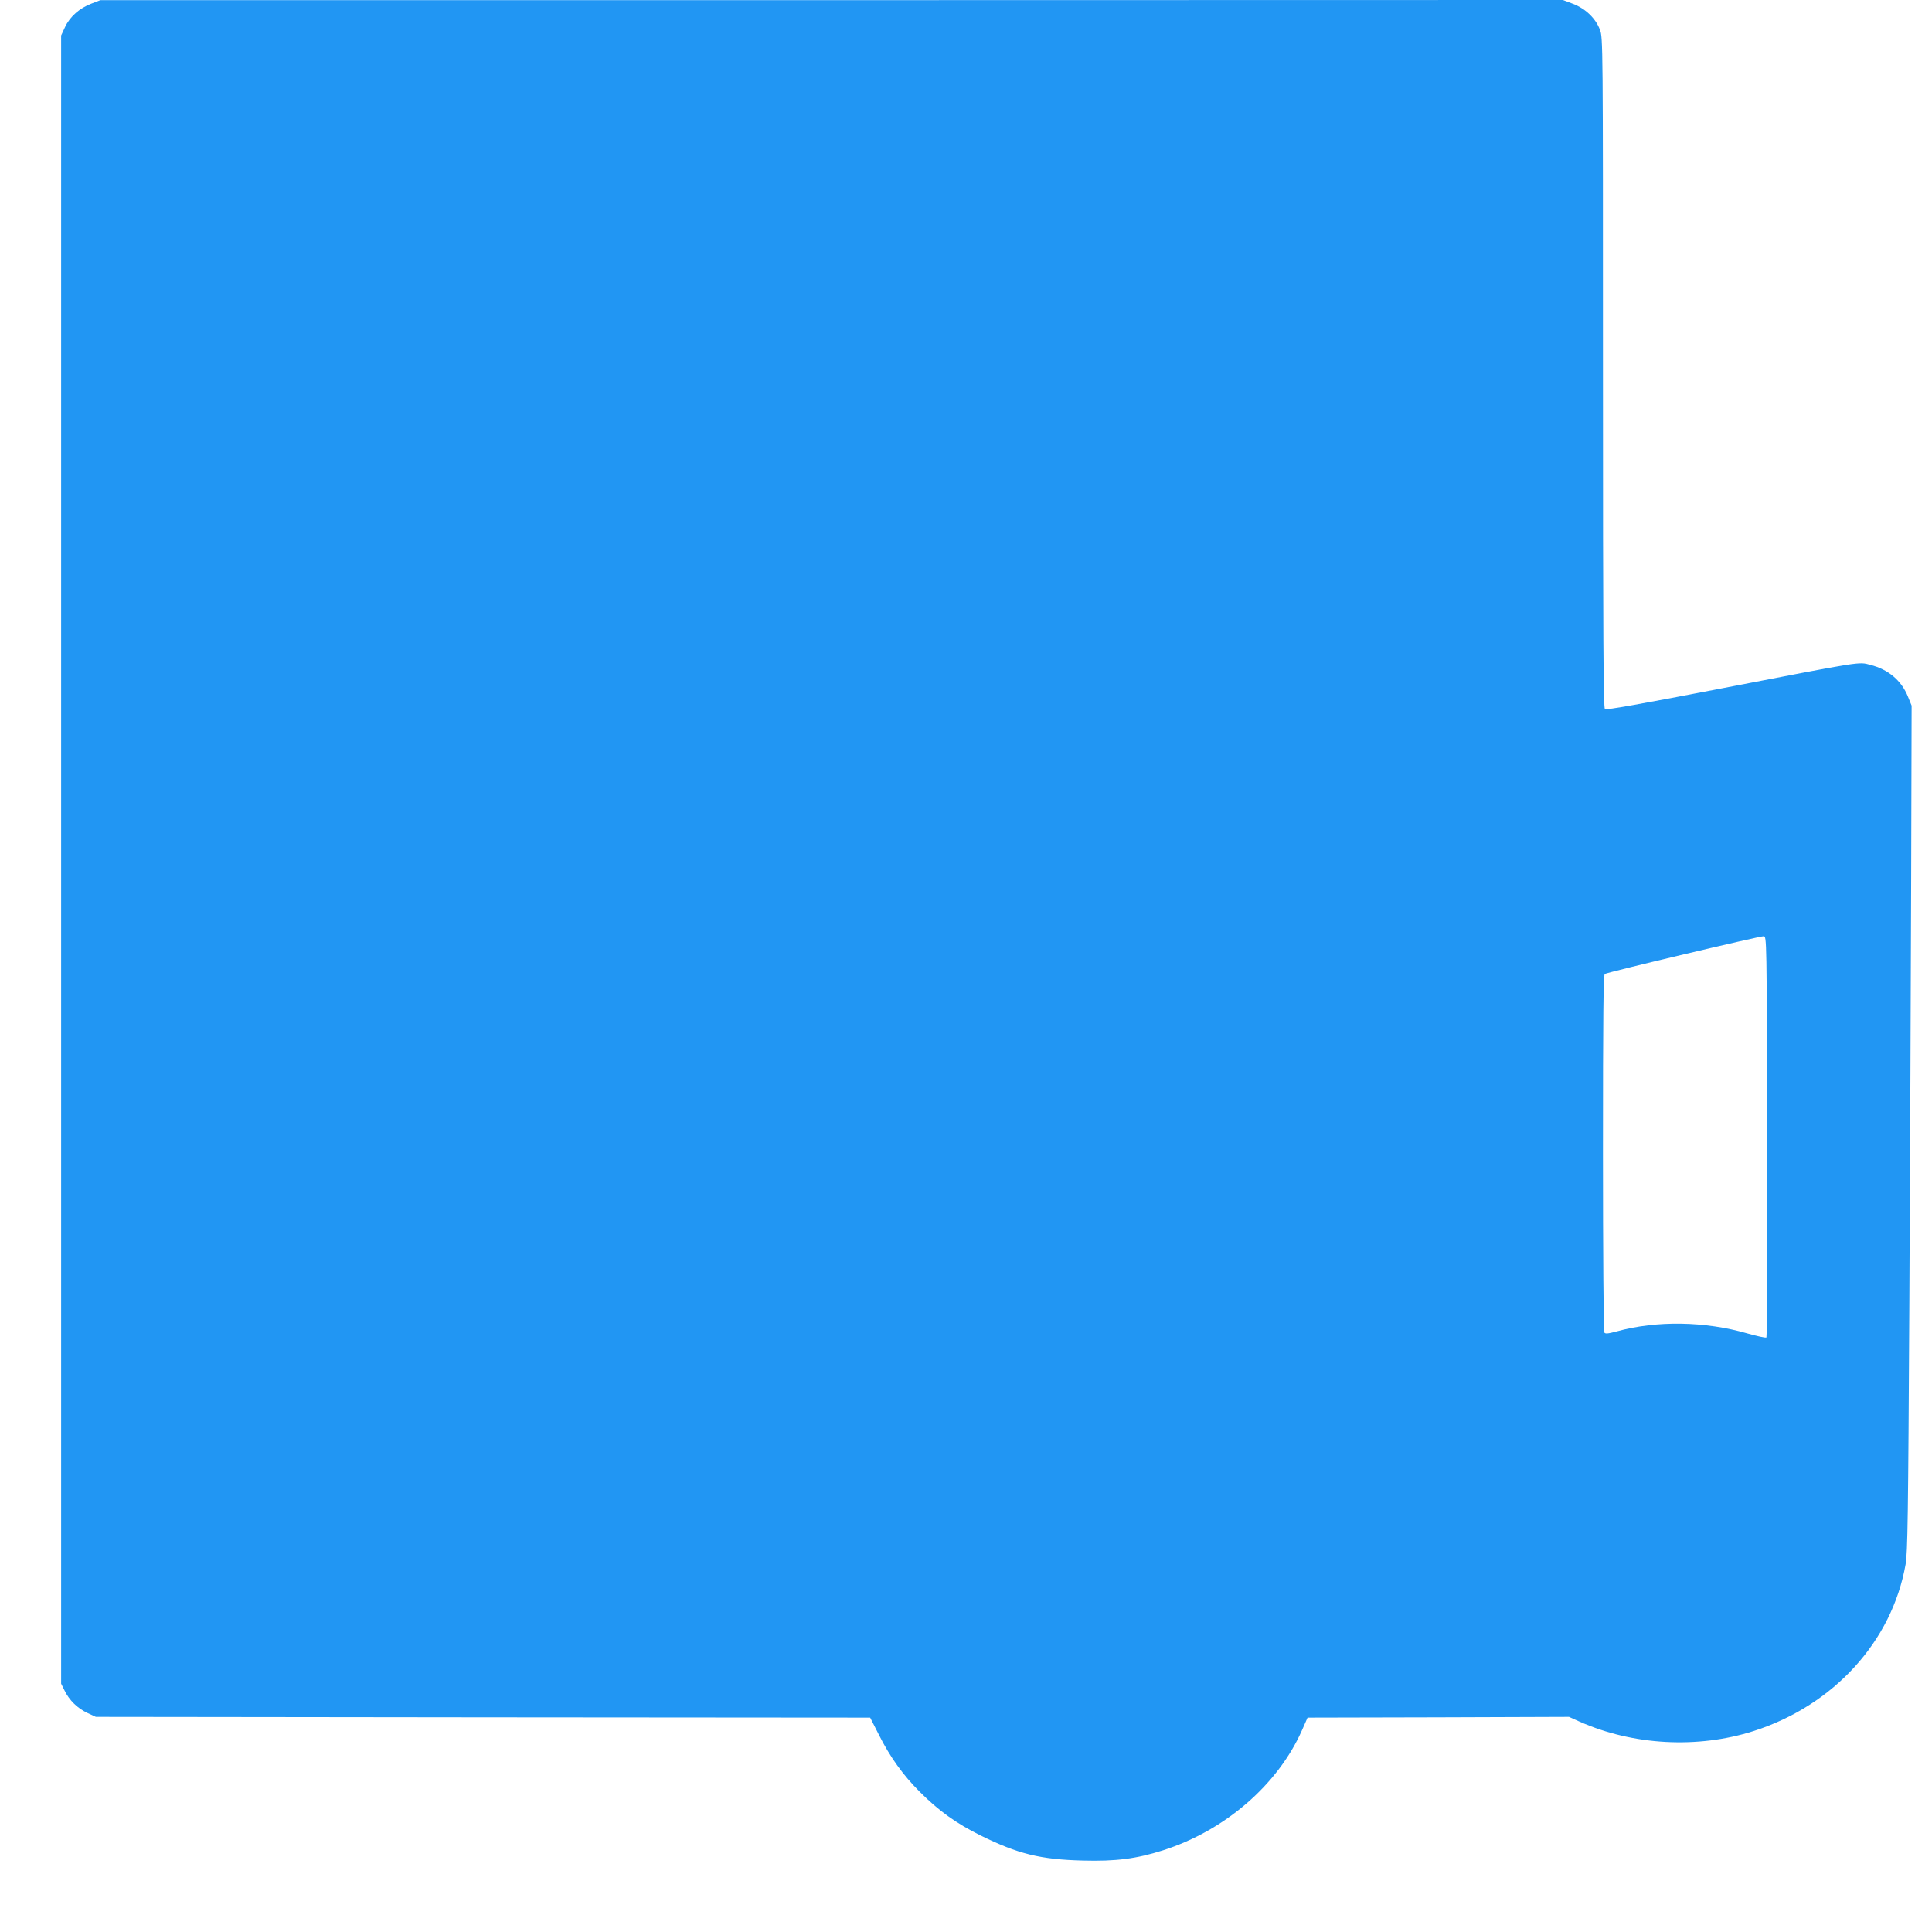
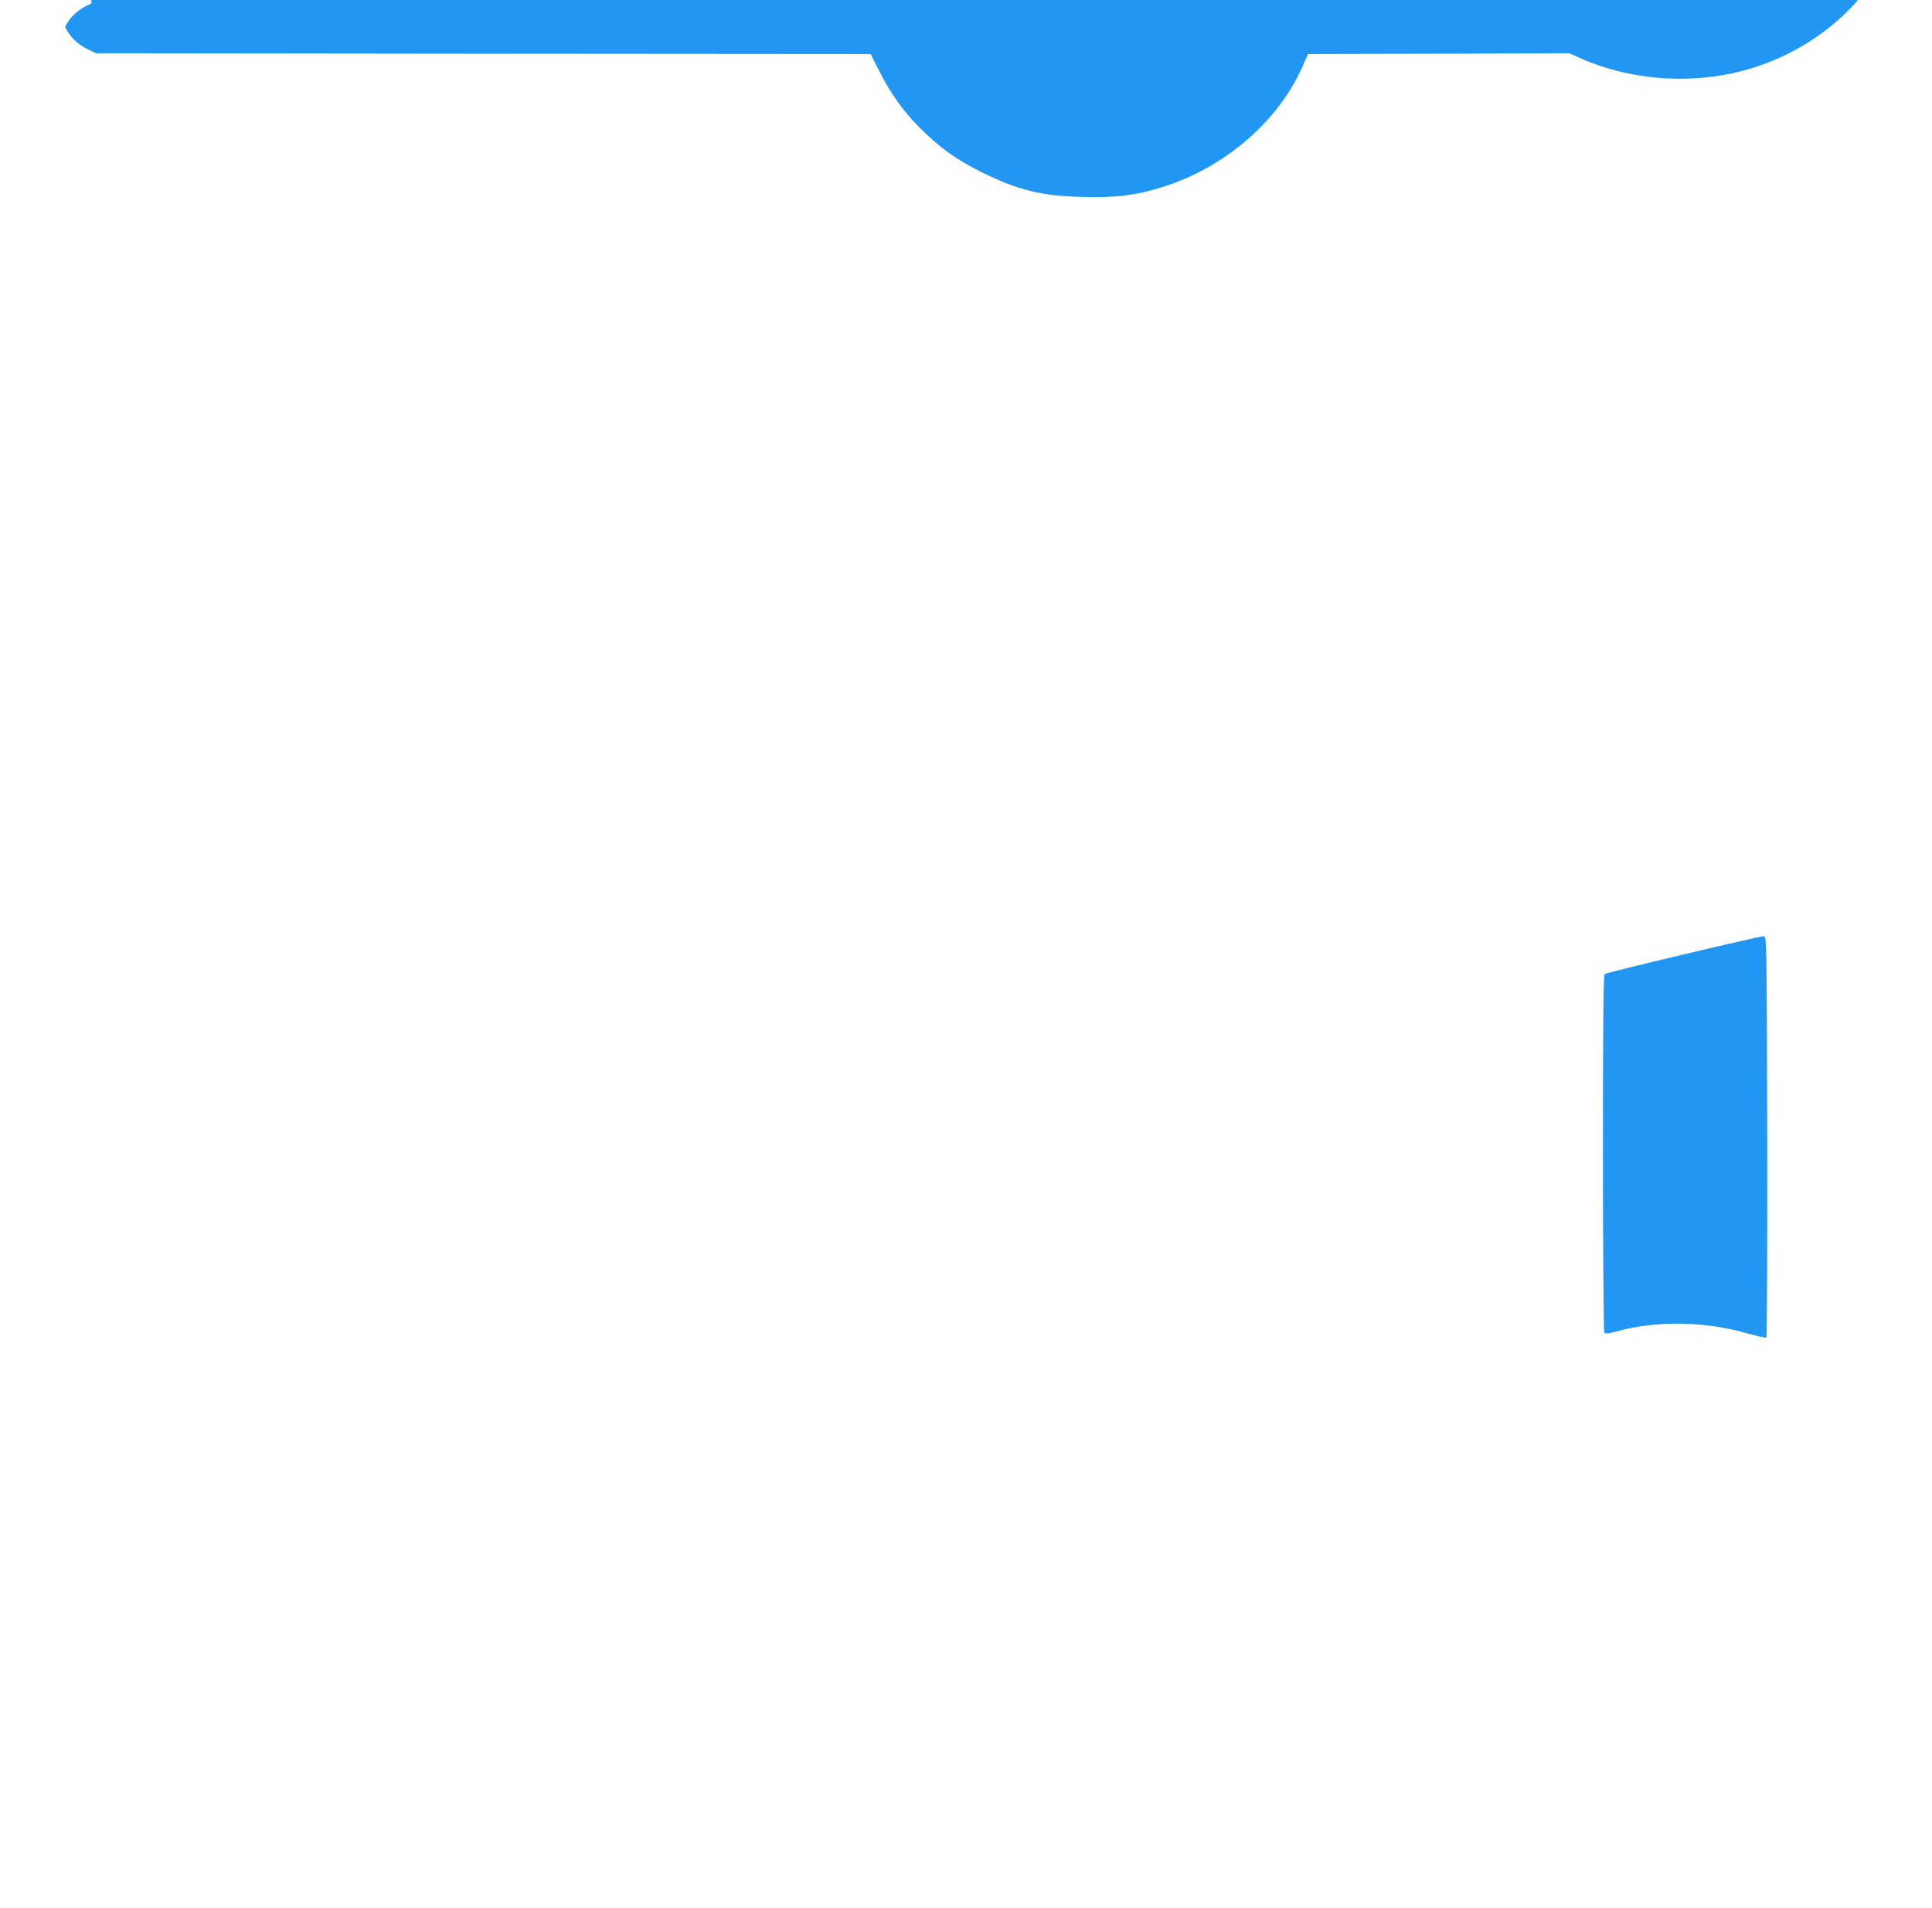
<svg xmlns="http://www.w3.org/2000/svg" version="1.0" width="1280pt" height="1264pt" viewBox="0 0 1280 1264" preserveAspectRatio="xMidYMid meet">
  <g transform="translate(0,1264) scale(0.1,-0.1)" fill="#2196f3" stroke="none">
-     <path d="M605 12616 c-78 -30 -142 -86 -174 -155 l-26 -56 0 -5460 0 -5460 23 -46 c31 -64 85 -117 151 -148 l56 -26 2565 -3 2565 -2 58 -114 c74 -148 161 -268 270 -377 126 -126 241 -209 402 -289 249 -123 397 -160 680 -167 219 -6 355 12 531 68 409 131 758 432 919 793 l38 86 866 2 866 3 71 -32 c354 -157 782 -180 1152 -62 531 170 917 594 1007 1104 14 78 17 306 25 1745 5 910 10 2170 12 2800 l3 1145 -24 59 c-43 107 -130 181 -249 211 -80 21 -40 27 -982 -155 -537 -104 -769 -145 -777 -138 -10 8 -13 466 -13 2229 0 2195 0 2219 -20 2272 -28 75 -95 140 -179 172 l-66 25 -4845 -1 -4845 0 -60 -23z m11103 -7505 c1 -729 -1 -1328 -5 -1332 -5 -4 -60 8 -124 26 -282 82 -604 87 -868 14 -60 -16 -76 -17 -82 -7 -5 7 -9 543 -9 1190 0 928 3 1179 12 1185 19 12 1030 252 1053 250 20 -2 20 -10 23 -1326z" />
+     <path d="M605 12616 c-78 -30 -142 -86 -174 -155 c31 -64 85 -117 151 -148 l56 -26 2565 -3 2565 -2 58 -114 c74 -148 161 -268 270 -377 126 -126 241 -209 402 -289 249 -123 397 -160 680 -167 219 -6 355 12 531 68 409 131 758 432 919 793 l38 86 866 2 866 3 71 -32 c354 -157 782 -180 1152 -62 531 170 917 594 1007 1104 14 78 17 306 25 1745 5 910 10 2170 12 2800 l3 1145 -24 59 c-43 107 -130 181 -249 211 -80 21 -40 27 -982 -155 -537 -104 -769 -145 -777 -138 -10 8 -13 466 -13 2229 0 2195 0 2219 -20 2272 -28 75 -95 140 -179 172 l-66 25 -4845 -1 -4845 0 -60 -23z m11103 -7505 c1 -729 -1 -1328 -5 -1332 -5 -4 -60 8 -124 26 -282 82 -604 87 -868 14 -60 -16 -76 -17 -82 -7 -5 7 -9 543 -9 1190 0 928 3 1179 12 1185 19 12 1030 252 1053 250 20 -2 20 -10 23 -1326z" />
  </g>
</svg>